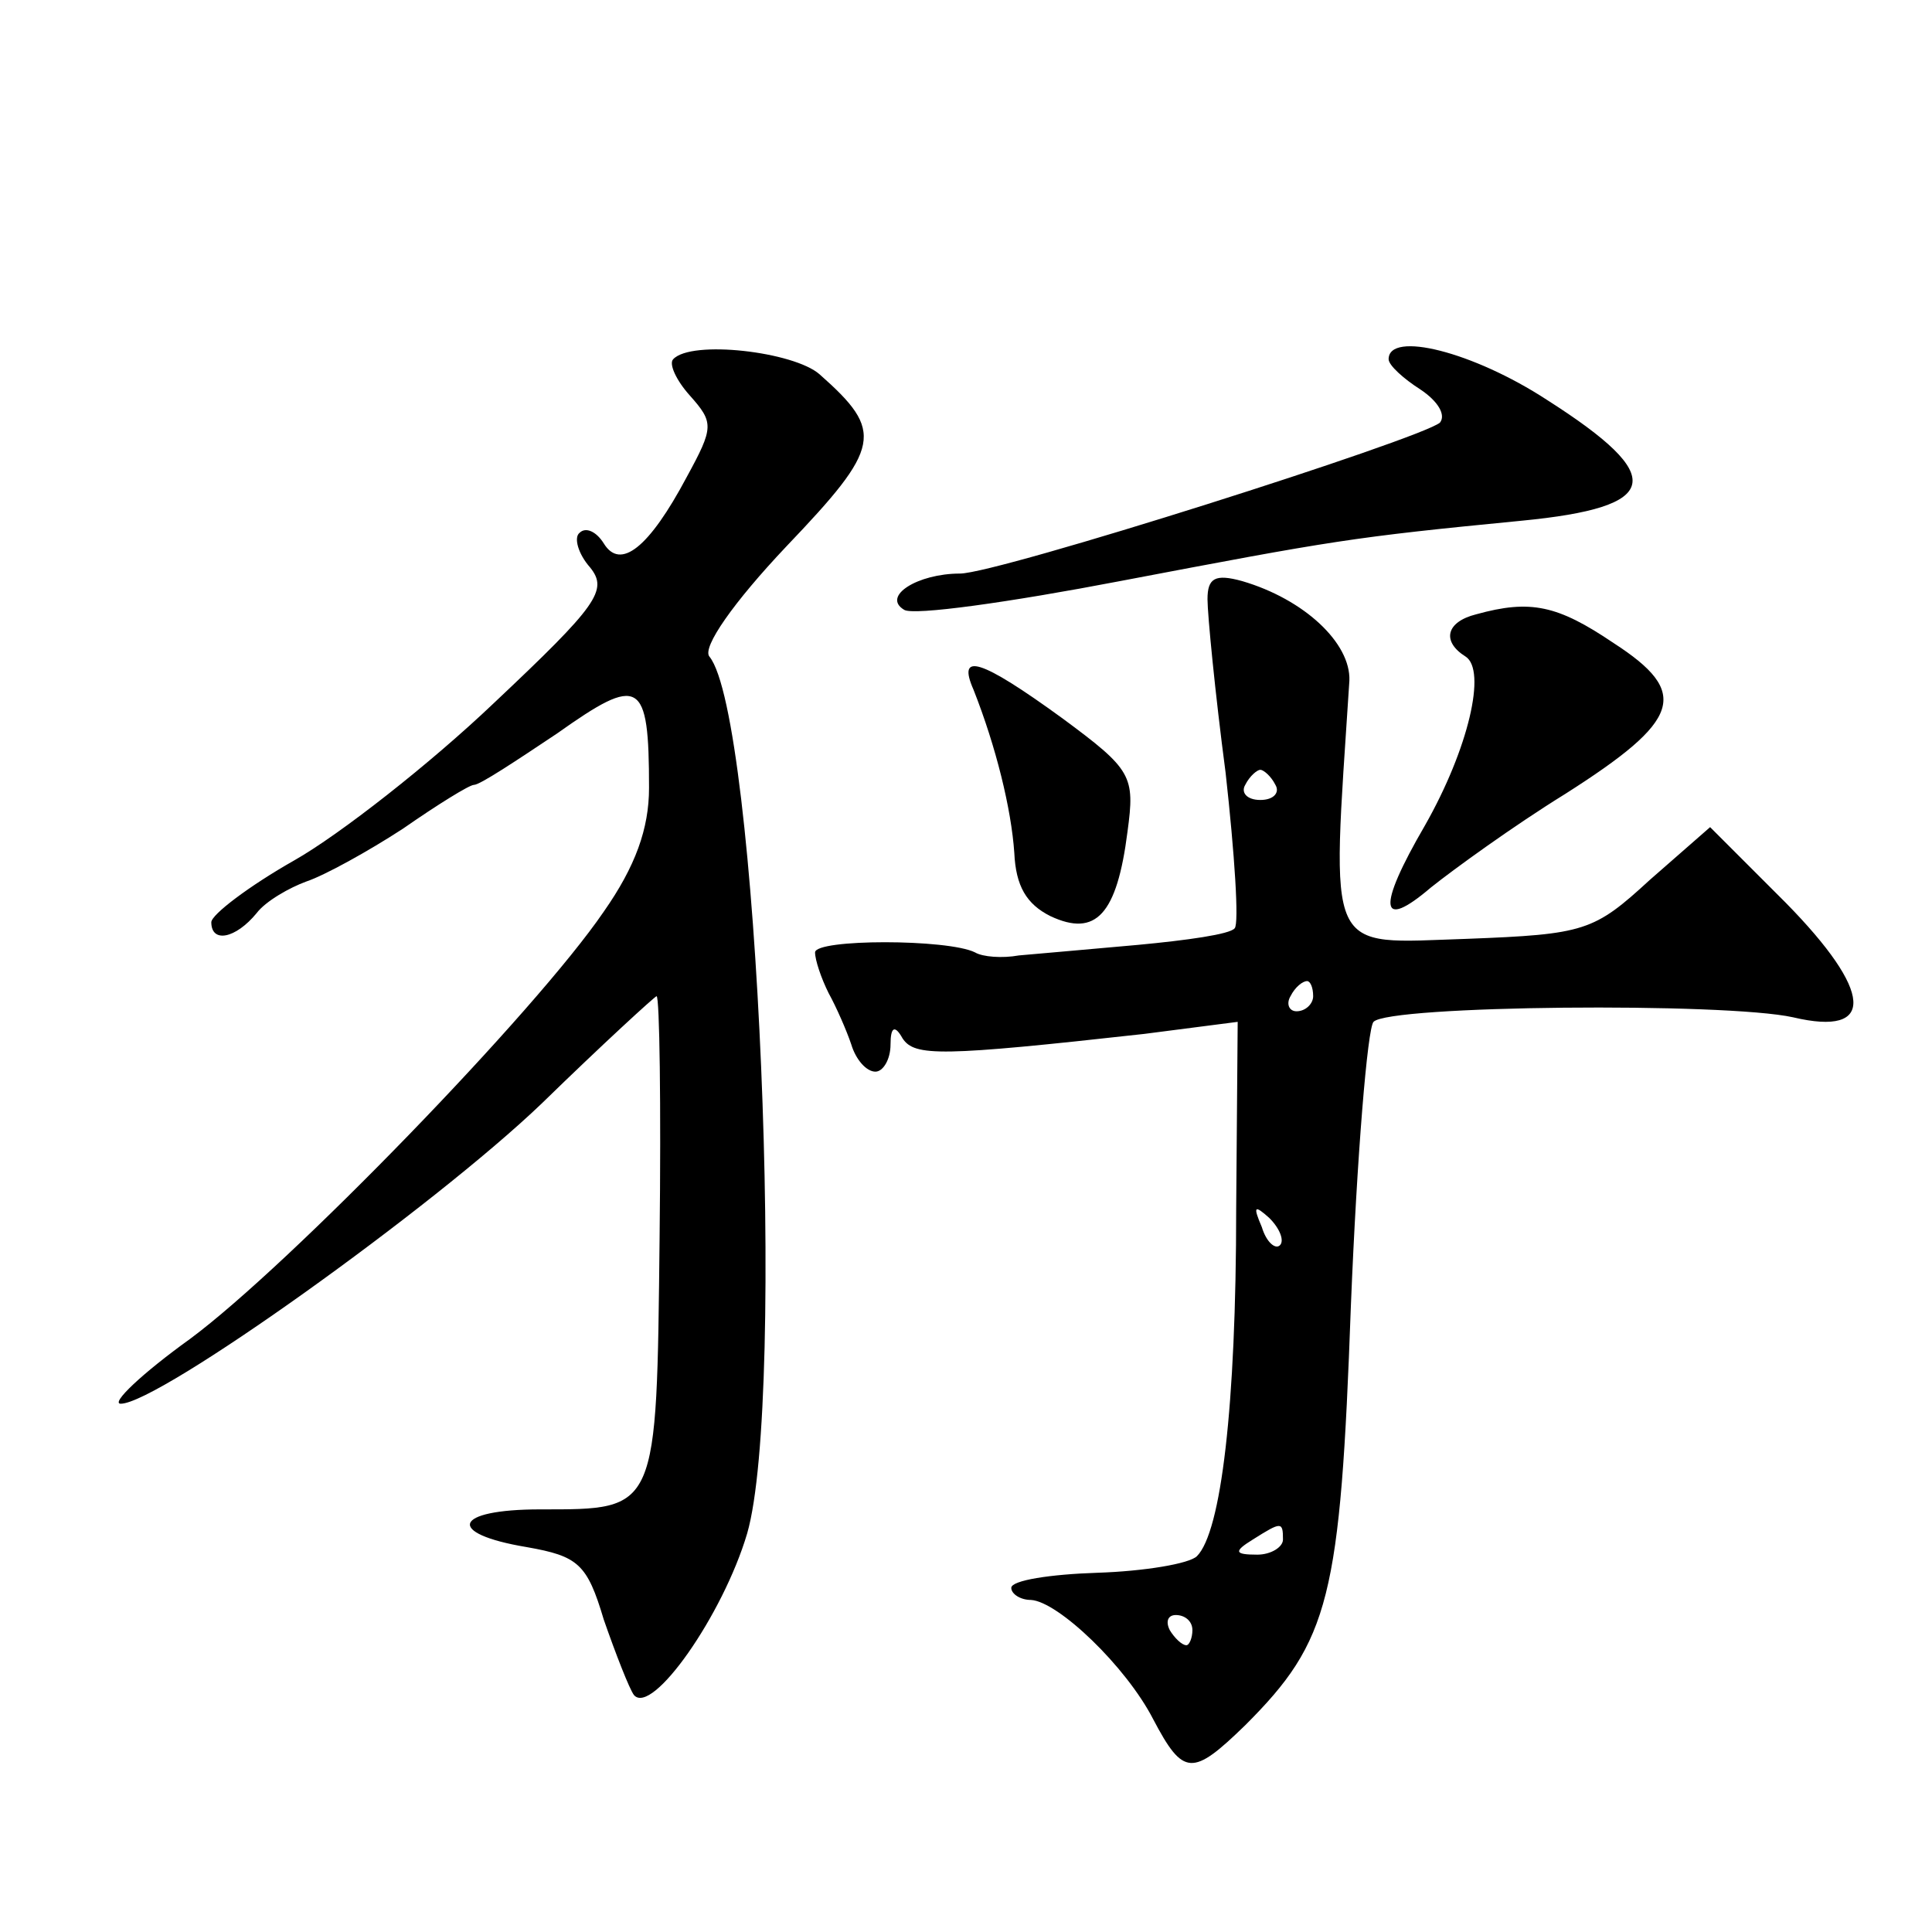
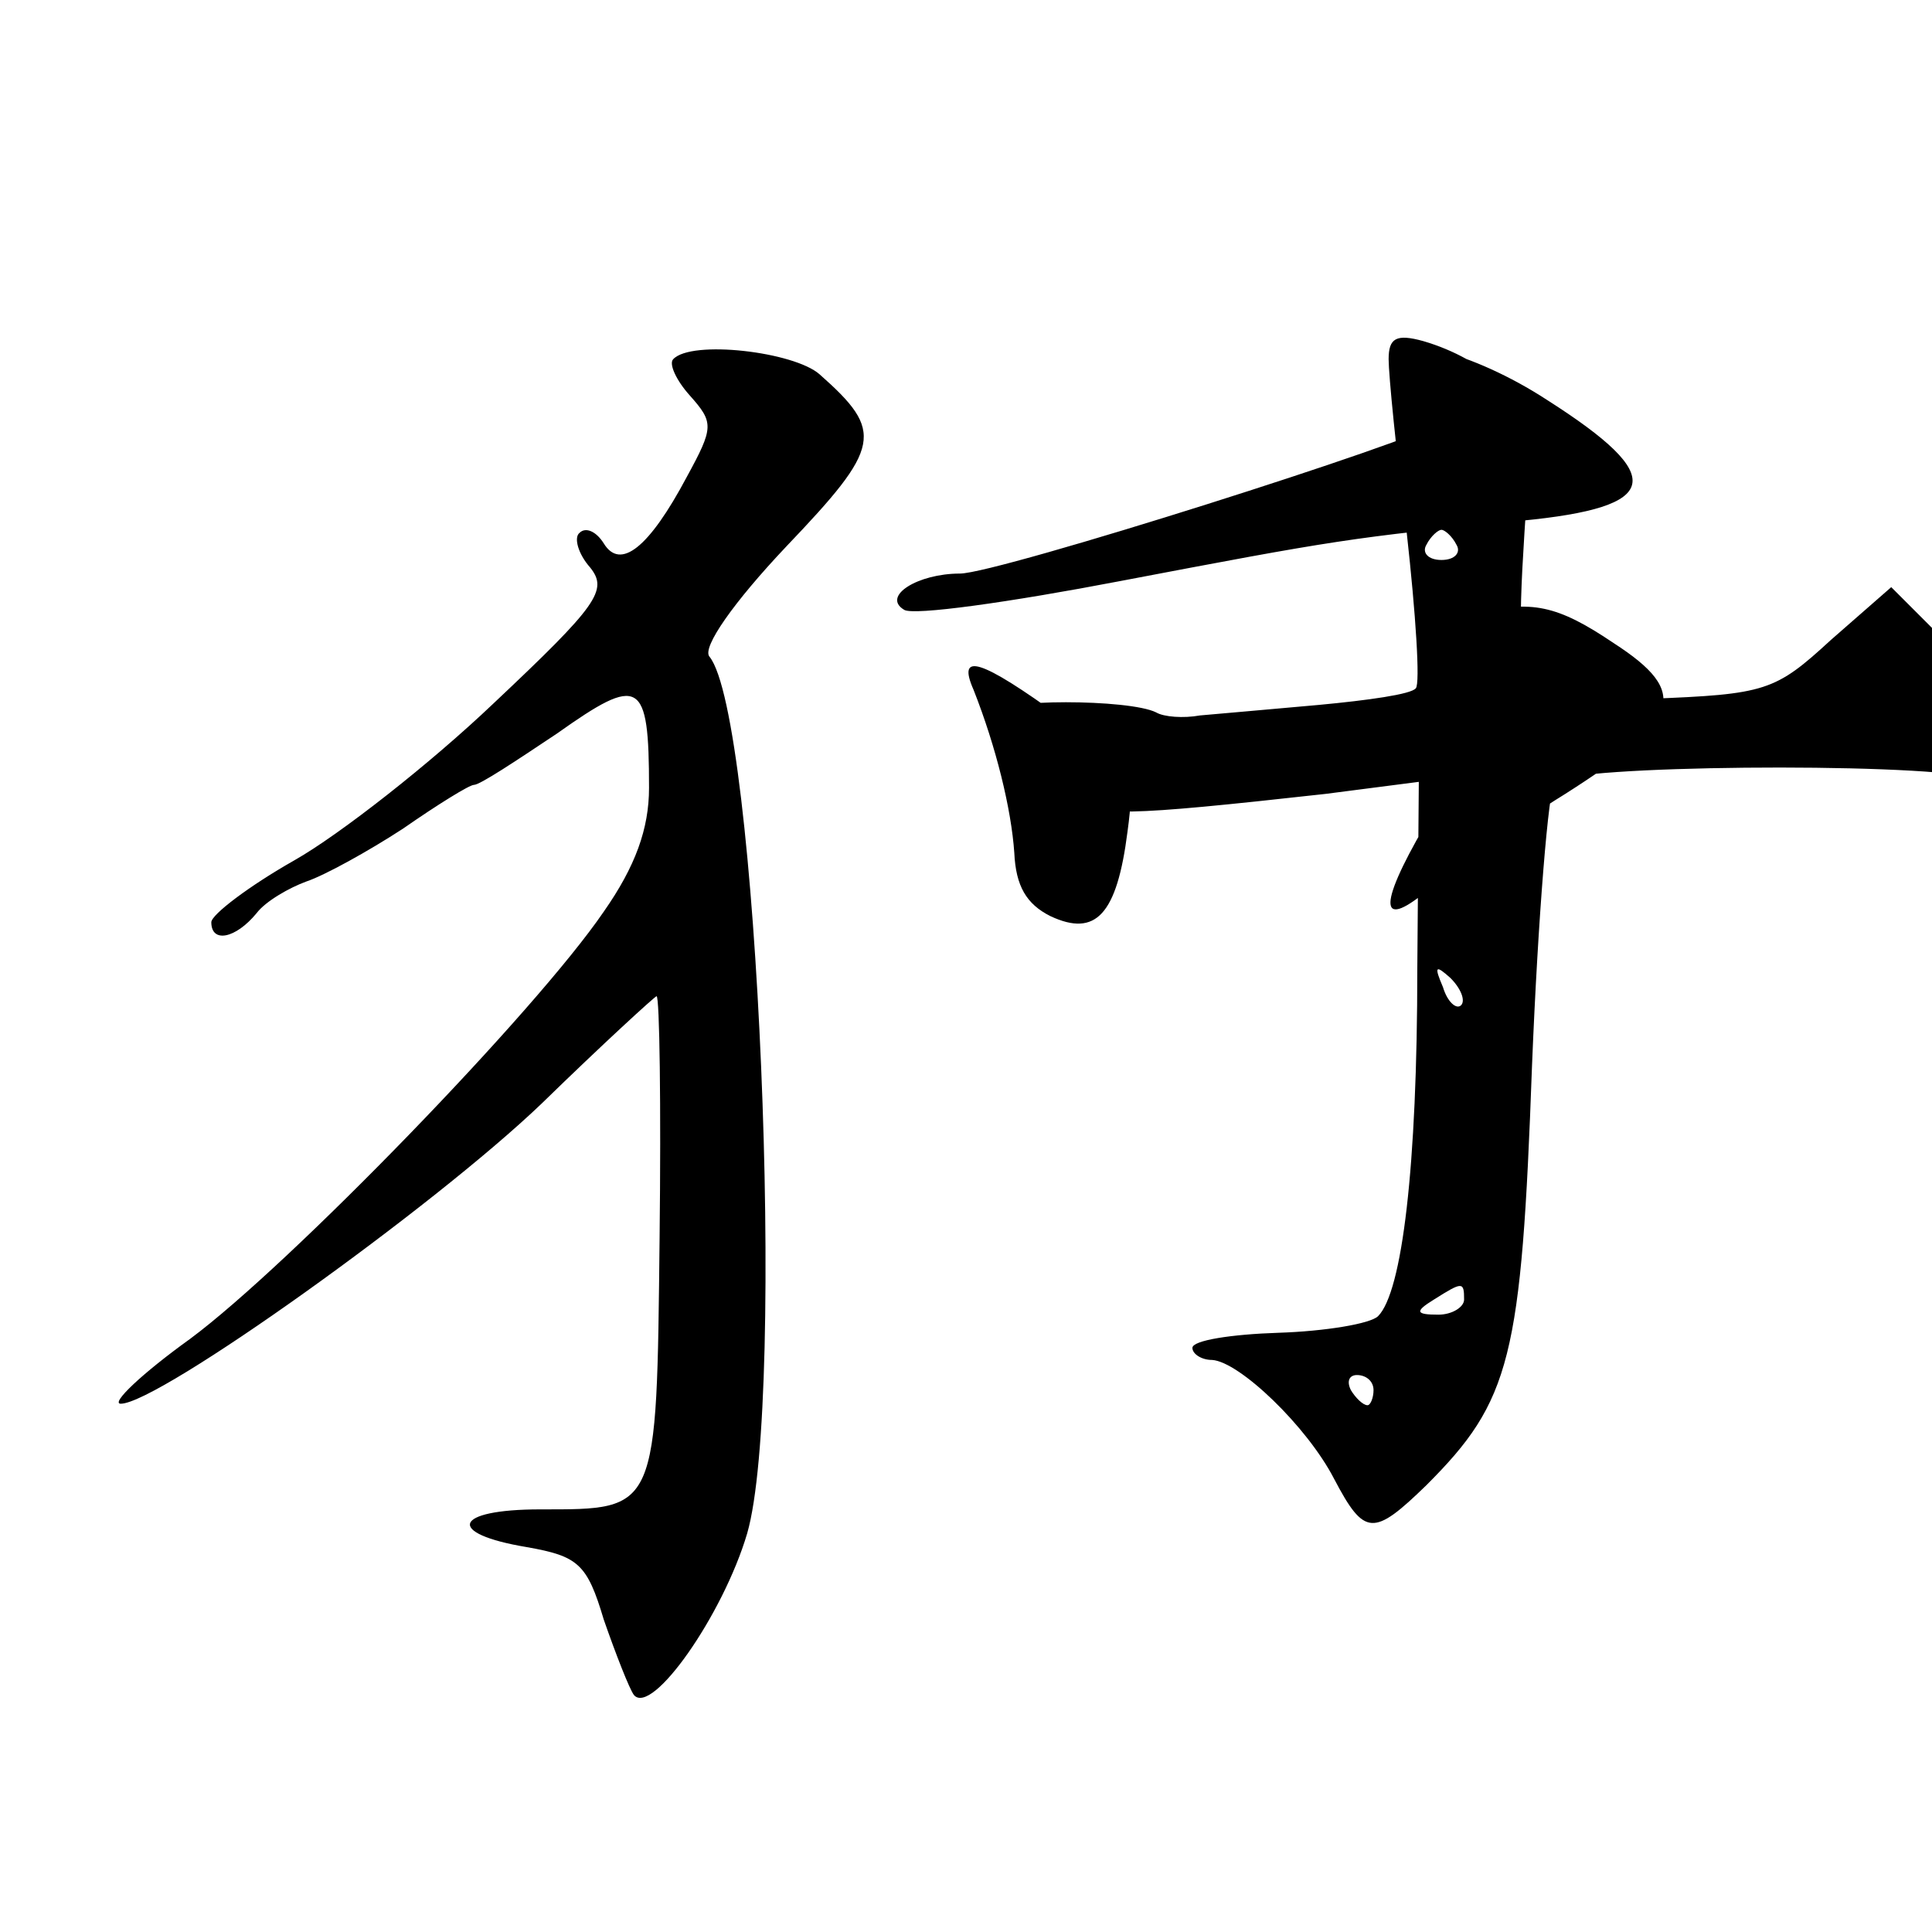
<svg xmlns="http://www.w3.org/2000/svg" version="1.0" width="128pt" height="128pt" viewBox="0 0 128 128" preserveAspectRatio="xMidYMid meet">
  <g transform="translate(0,128) scale(0.1,-0.1)" fill="#0" stroke="none">
-     <path d="M446 1042 c-3 -3 2 -14 11 -24 16 -18 16 -21 -2 -54 -25 -47 -44 -62 -55 -44 -5 8 -12 11 -16 7 -4 -3 -1 -14 7 -23 12 -15 5 -25 -64 -90 -42 -40 -102 -87 -132 -104 -30 -17 -55 -36 -55 -41 0 -14 16 -11 30 6 6 8 22 17 33 21 12 4 41 20 64 35 23 16 44 29 47 29 4 0 28 16 55 34 55 39 61 36 61 -36 0 -27 -9 -52 -30 -82 -45 -66 -208 -234 -274 -283 -32 -23 -53 -43 -46 -43 25 0 207 130 279 199 40 39 75 71 76 71 2 0 3 -72 2 -160 -2 -182 -1 -180 -79 -180 -58 0 -63 -16 -9 -25 34 -6 40 -11 51 -48 8 -23 17 -46 20 -50 12 -14 59 53 75 107 26 90 7 542 -25 581 -5 6 16 36 51 73 63 66 65 76 22 114 -17 15 -85 23 -97 10z M920 1042 c0 -4 10 -13 21 -20 12 -8 17 -17 13 -22 -13 -11 -293 -100 -318 -100 -28 0 -52 -15 -37 -24 6 -4 70 5 143 19 142 27 153 29 266 40 93 9 97 29 17 80 -49 32 -105 46 -105 27z M800 883 c0 -10 5 -62 12 -115 6 -54 9 -100 6 -103 -3 -4 -32 -8 -64 -11 -33 -3 -68 -6 -79 -7 -11 -2 -24 -1 -29 2 -18 9 -106 9 -106 0 0 -5 4 -17 9 -27 5 -9 12 -25 15 -34 3 -10 10 -18 16 -18 5 0 10 8 10 18 0 12 3 13 8 4 8 -12 25 -12 160 3 l62 8 -1 -124 c0 -131 -10 -214 -26 -230 -5 -5 -35 -10 -66 -11 -31 -1 -57 -5 -57 -10 0 -4 6 -8 13 -8 18 -1 63 -44 81 -79 20 -38 26 -38 61 -4 56 56 63 84 70 278 4 99 11 184 15 188 10 11 233 13 278 3 55 -13 53 17 -5 76 l-50 50 -40 -35 c-37 -34 -43 -36 -121 -39 -95 -3 -90 -14 -78 171 1 25 -30 54 -71 66 -18 5 -23 2 -23 -12z m45 -123 c3 -5 -1 -10 -10 -10 -9 0 -13 5 -10 10 3 6 8 10 10 10 2 0 7 -4 10 -10z m25 -140 c0 -5 -5 -10 -11 -10 -5 0 -7 5 -4 10 3 6 8 10 11 10 2 0 4 -4 4 -10z m-22 -165 c-3 -3 -9 2 -12 12 -6 14 -5 15 5 6 7 -7 10 -15 7 -18z m2 -195 c0 -5 -8 -10 -17 -10 -15 0 -16 2 -3 10 19 12 20 12 20 0z m-60 -60 c0 -5 -2 -10 -4 -10 -3 0 -8 5 -11 10 -3 6 -1 10 4 10 6 0 11 -4 11 -10z M978 873 c-20 -5 -23 -18 -7 -28 14 -9 2 -61 -27 -112 -32 -55 -30 -70 4 -41 15 12 55 41 89 62 77 49 83 67 32 100 -37 25 -55 29 -91 19z M645 823 c15 -38 25 -79 27 -108 1 -22 8 -34 24 -42 30 -14 44 1 51 56 5 37 3 41 -43 75 -55 40 -70 44 -59 19z" />
+     <path d="M446 1042 c-3 -3 2 -14 11 -24 16 -18 16 -21 -2 -54 -25 -47 -44 -62 -55 -44 -5 8 -12 11 -16 7 -4 -3 -1 -14 7 -23 12 -15 5 -25 -64 -90 -42 -40 -102 -87 -132 -104 -30 -17 -55 -36 -55 -41 0 -14 16 -11 30 6 6 8 22 17 33 21 12 4 41 20 64 35 23 16 44 29 47 29 4 0 28 16 55 34 55 39 61 36 61 -36 0 -27 -9 -52 -30 -82 -45 -66 -208 -234 -274 -283 -32 -23 -53 -43 -46 -43 25 0 207 130 279 199 40 39 75 71 76 71 2 0 3 -72 2 -160 -2 -182 -1 -180 -79 -180 -58 0 -63 -16 -9 -25 34 -6 40 -11 51 -48 8 -23 17 -46 20 -50 12 -14 59 53 75 107 26 90 7 542 -25 581 -5 6 16 36 51 73 63 66 65 76 22 114 -17 15 -85 23 -97 10z M920 1042 c0 -4 10 -13 21 -20 12 -8 17 -17 13 -22 -13 -11 -293 -100 -318 -100 -28 0 -52 -15 -37 -24 6 -4 70 5 143 19 142 27 153 29 266 40 93 9 97 29 17 80 -49 32 -105 46 -105 27z c0 -10 5 -62 12 -115 6 -54 9 -100 6 -103 -3 -4 -32 -8 -64 -11 -33 -3 -68 -6 -79 -7 -11 -2 -24 -1 -29 2 -18 9 -106 9 -106 0 0 -5 4 -17 9 -27 5 -9 12 -25 15 -34 3 -10 10 -18 16 -18 5 0 10 8 10 18 0 12 3 13 8 4 8 -12 25 -12 160 3 l62 8 -1 -124 c0 -131 -10 -214 -26 -230 -5 -5 -35 -10 -66 -11 -31 -1 -57 -5 -57 -10 0 -4 6 -8 13 -8 18 -1 63 -44 81 -79 20 -38 26 -38 61 -4 56 56 63 84 70 278 4 99 11 184 15 188 10 11 233 13 278 3 55 -13 53 17 -5 76 l-50 50 -40 -35 c-37 -34 -43 -36 -121 -39 -95 -3 -90 -14 -78 171 1 25 -30 54 -71 66 -18 5 -23 2 -23 -12z m45 -123 c3 -5 -1 -10 -10 -10 -9 0 -13 5 -10 10 3 6 8 10 10 10 2 0 7 -4 10 -10z m25 -140 c0 -5 -5 -10 -11 -10 -5 0 -7 5 -4 10 3 6 8 10 11 10 2 0 4 -4 4 -10z m-22 -165 c-3 -3 -9 2 -12 12 -6 14 -5 15 5 6 7 -7 10 -15 7 -18z m2 -195 c0 -5 -8 -10 -17 -10 -15 0 -16 2 -3 10 19 12 20 12 20 0z m-60 -60 c0 -5 -2 -10 -4 -10 -3 0 -8 5 -11 10 -3 6 -1 10 4 10 6 0 11 -4 11 -10z M978 873 c-20 -5 -23 -18 -7 -28 14 -9 2 -61 -27 -112 -32 -55 -30 -70 4 -41 15 12 55 41 89 62 77 49 83 67 32 100 -37 25 -55 29 -91 19z M645 823 c15 -38 25 -79 27 -108 1 -22 8 -34 24 -42 30 -14 44 1 51 56 5 37 3 41 -43 75 -55 40 -70 44 -59 19z" />
  </g>
</svg>